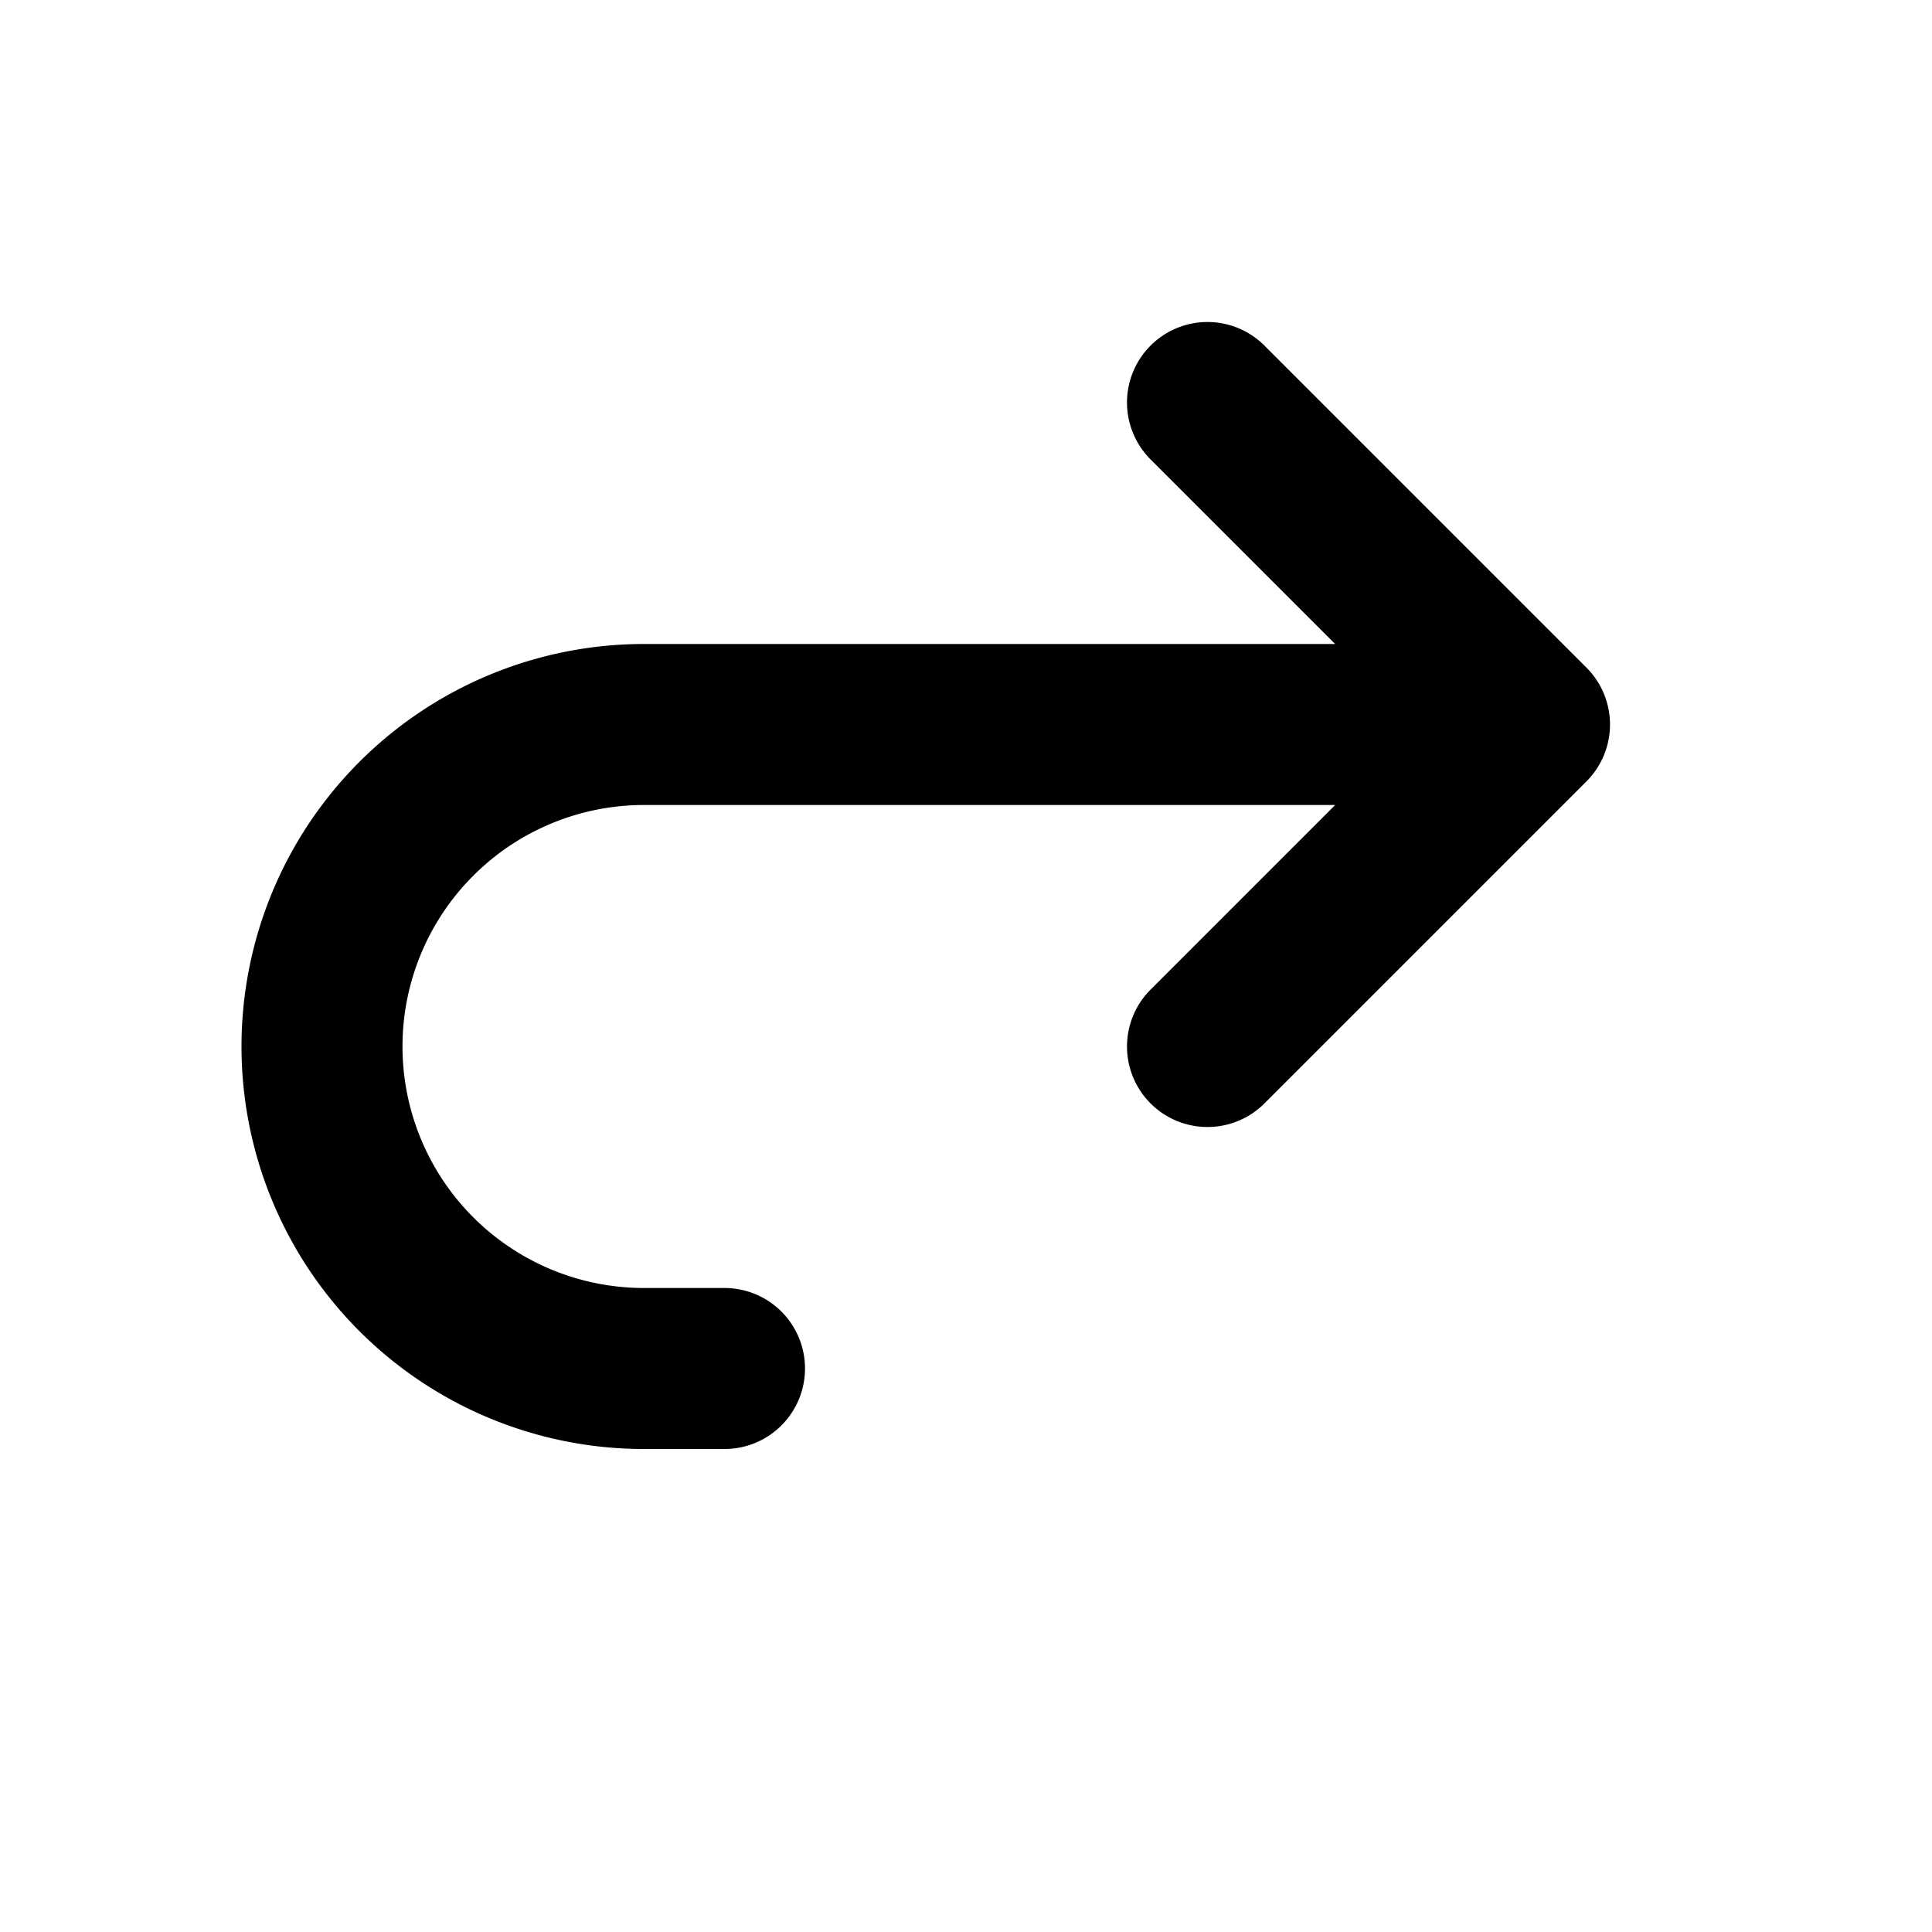
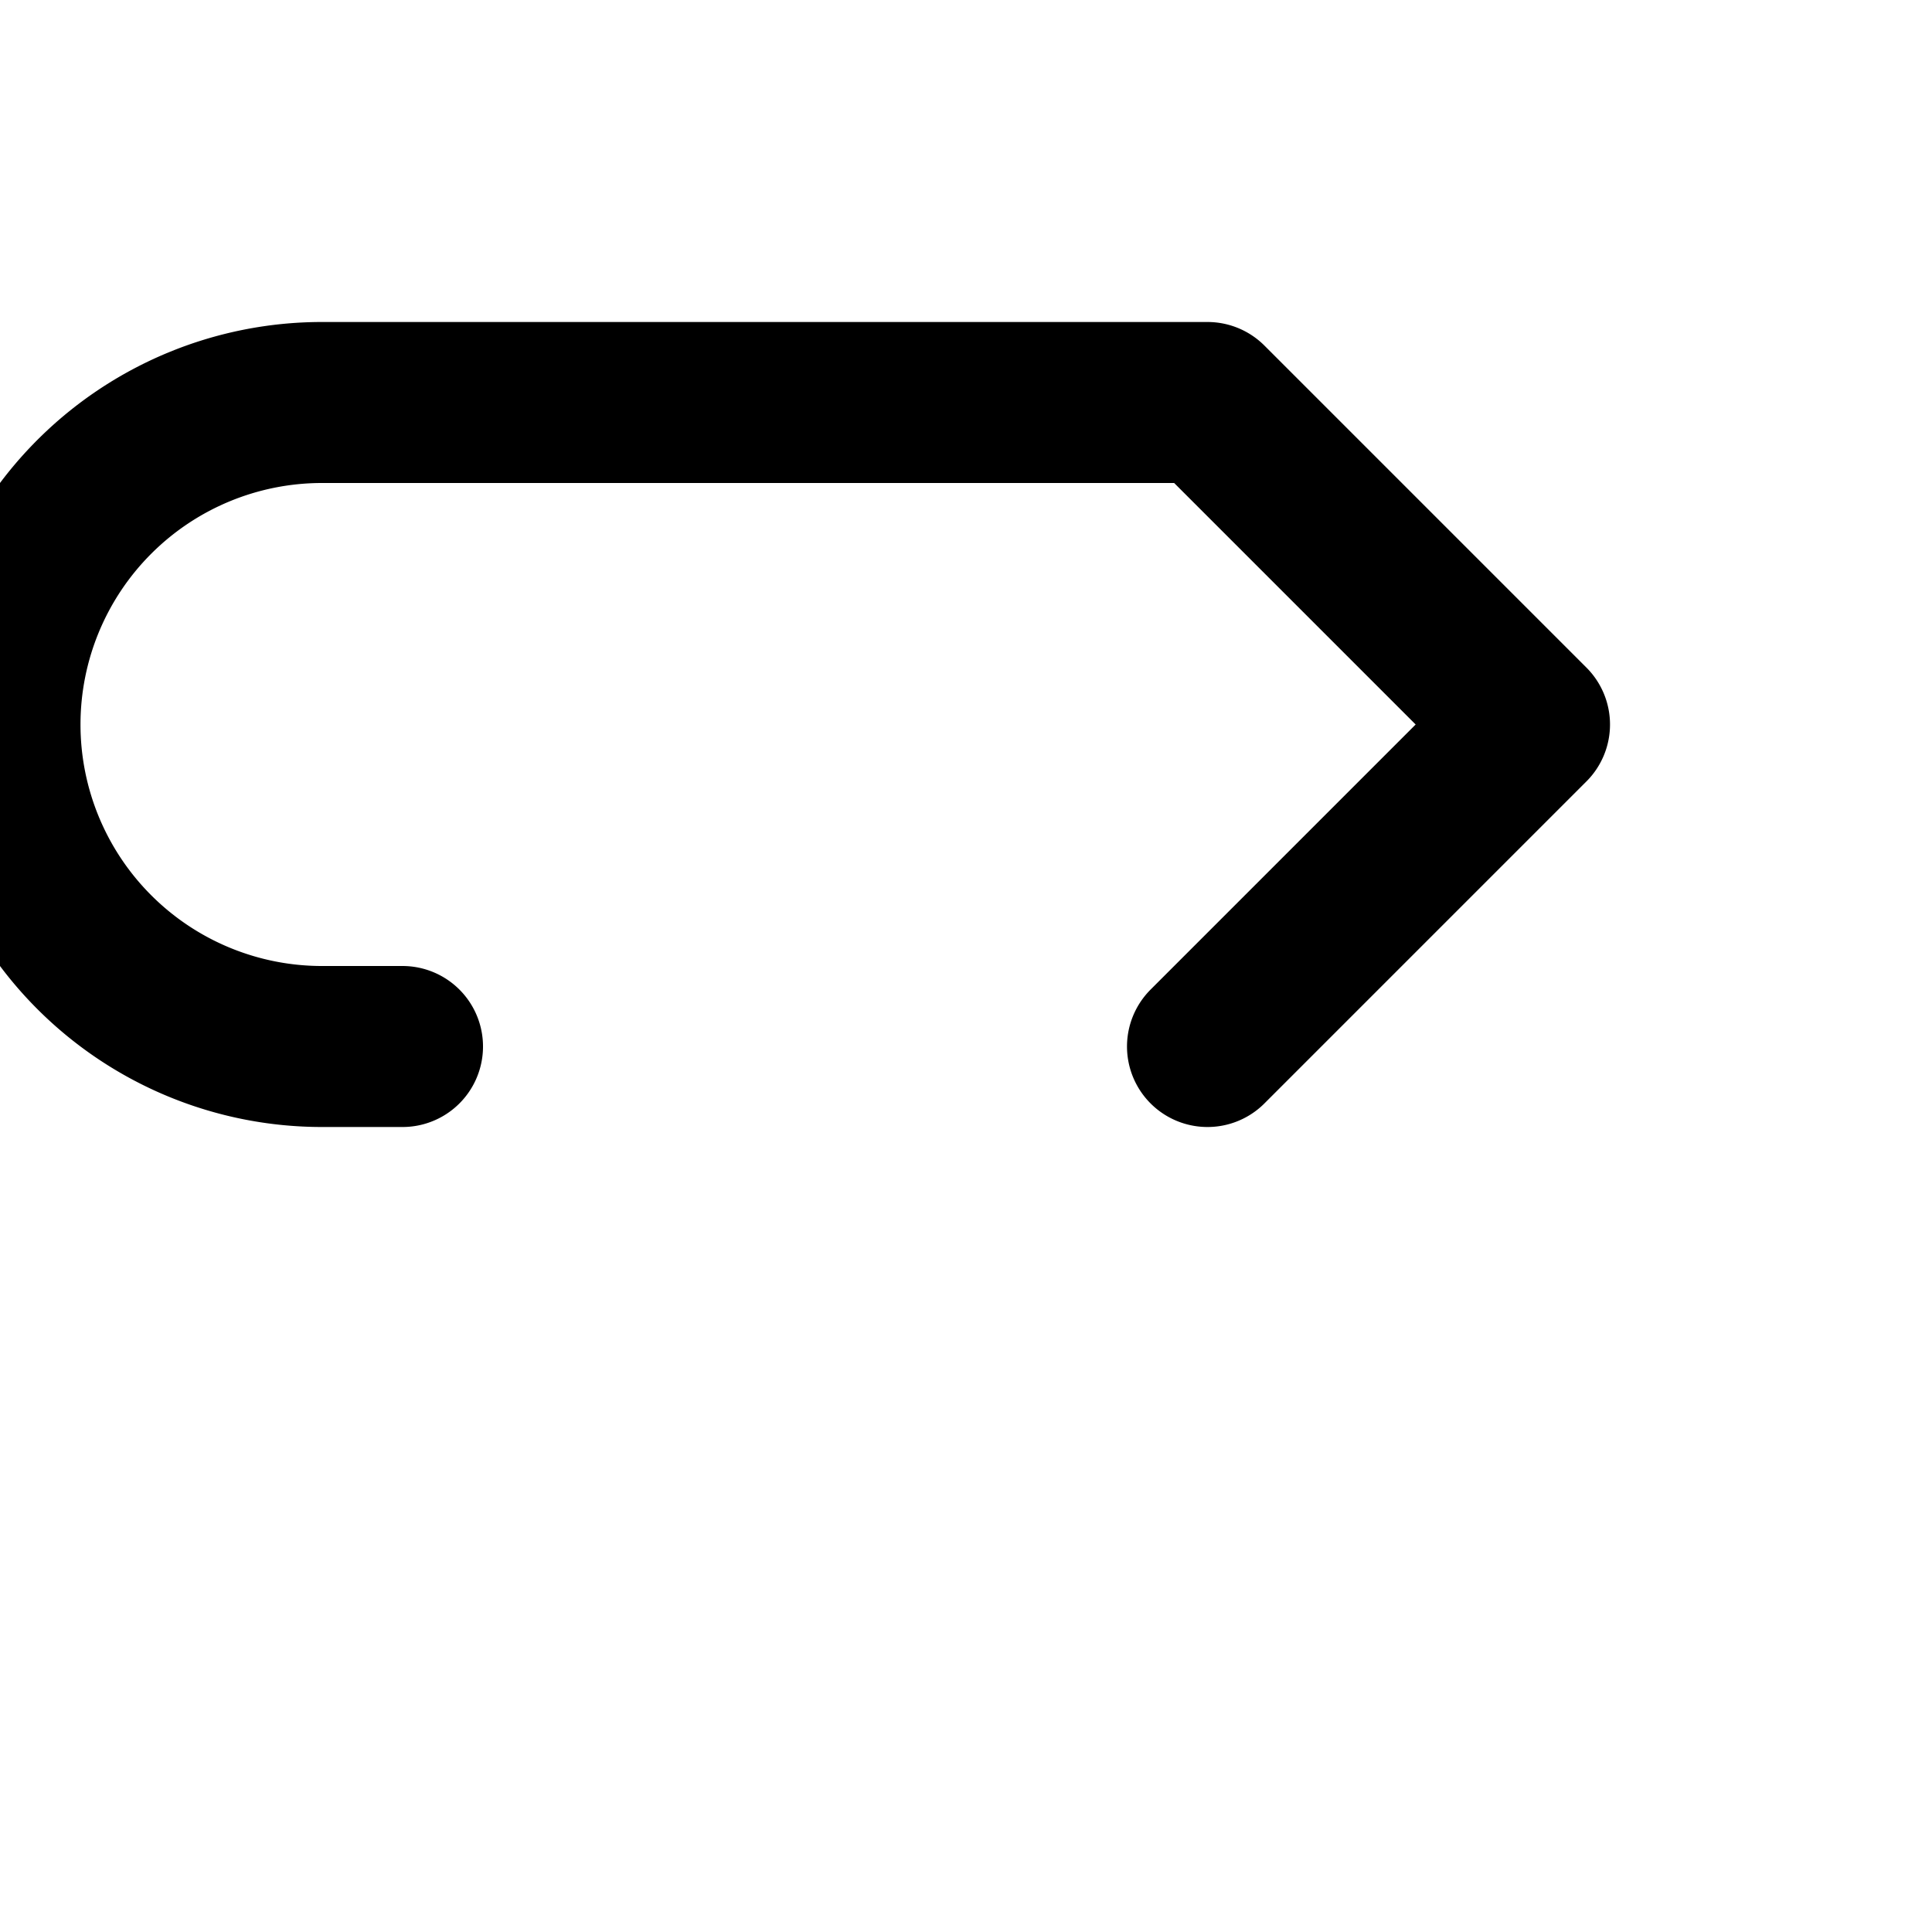
<svg xmlns="http://www.w3.org/2000/svg" class="icon icon-tabler icon-tabler-arrow-forward-up" width="24" height="24" viewBox="0 0 24 24" stroke-width="2" stroke="currentColor" fill="none" stroke-linecap="round" stroke-linejoin="round">
  <desc>Download more icon variants from https://tabler-icons.io/i/arrow-forward-up</desc>
-   <path stroke="none" d="M0 0h24v24H0z" fill="none" />
-   <path d="M15 13l4 -4l-4 -4m4 4h-11a4 4 0 0 0 0 8h1" />
+   <path d="M15 13l4 -4l-4 -4h-11a4 4 0 0 0 0 8h1" />
</svg>